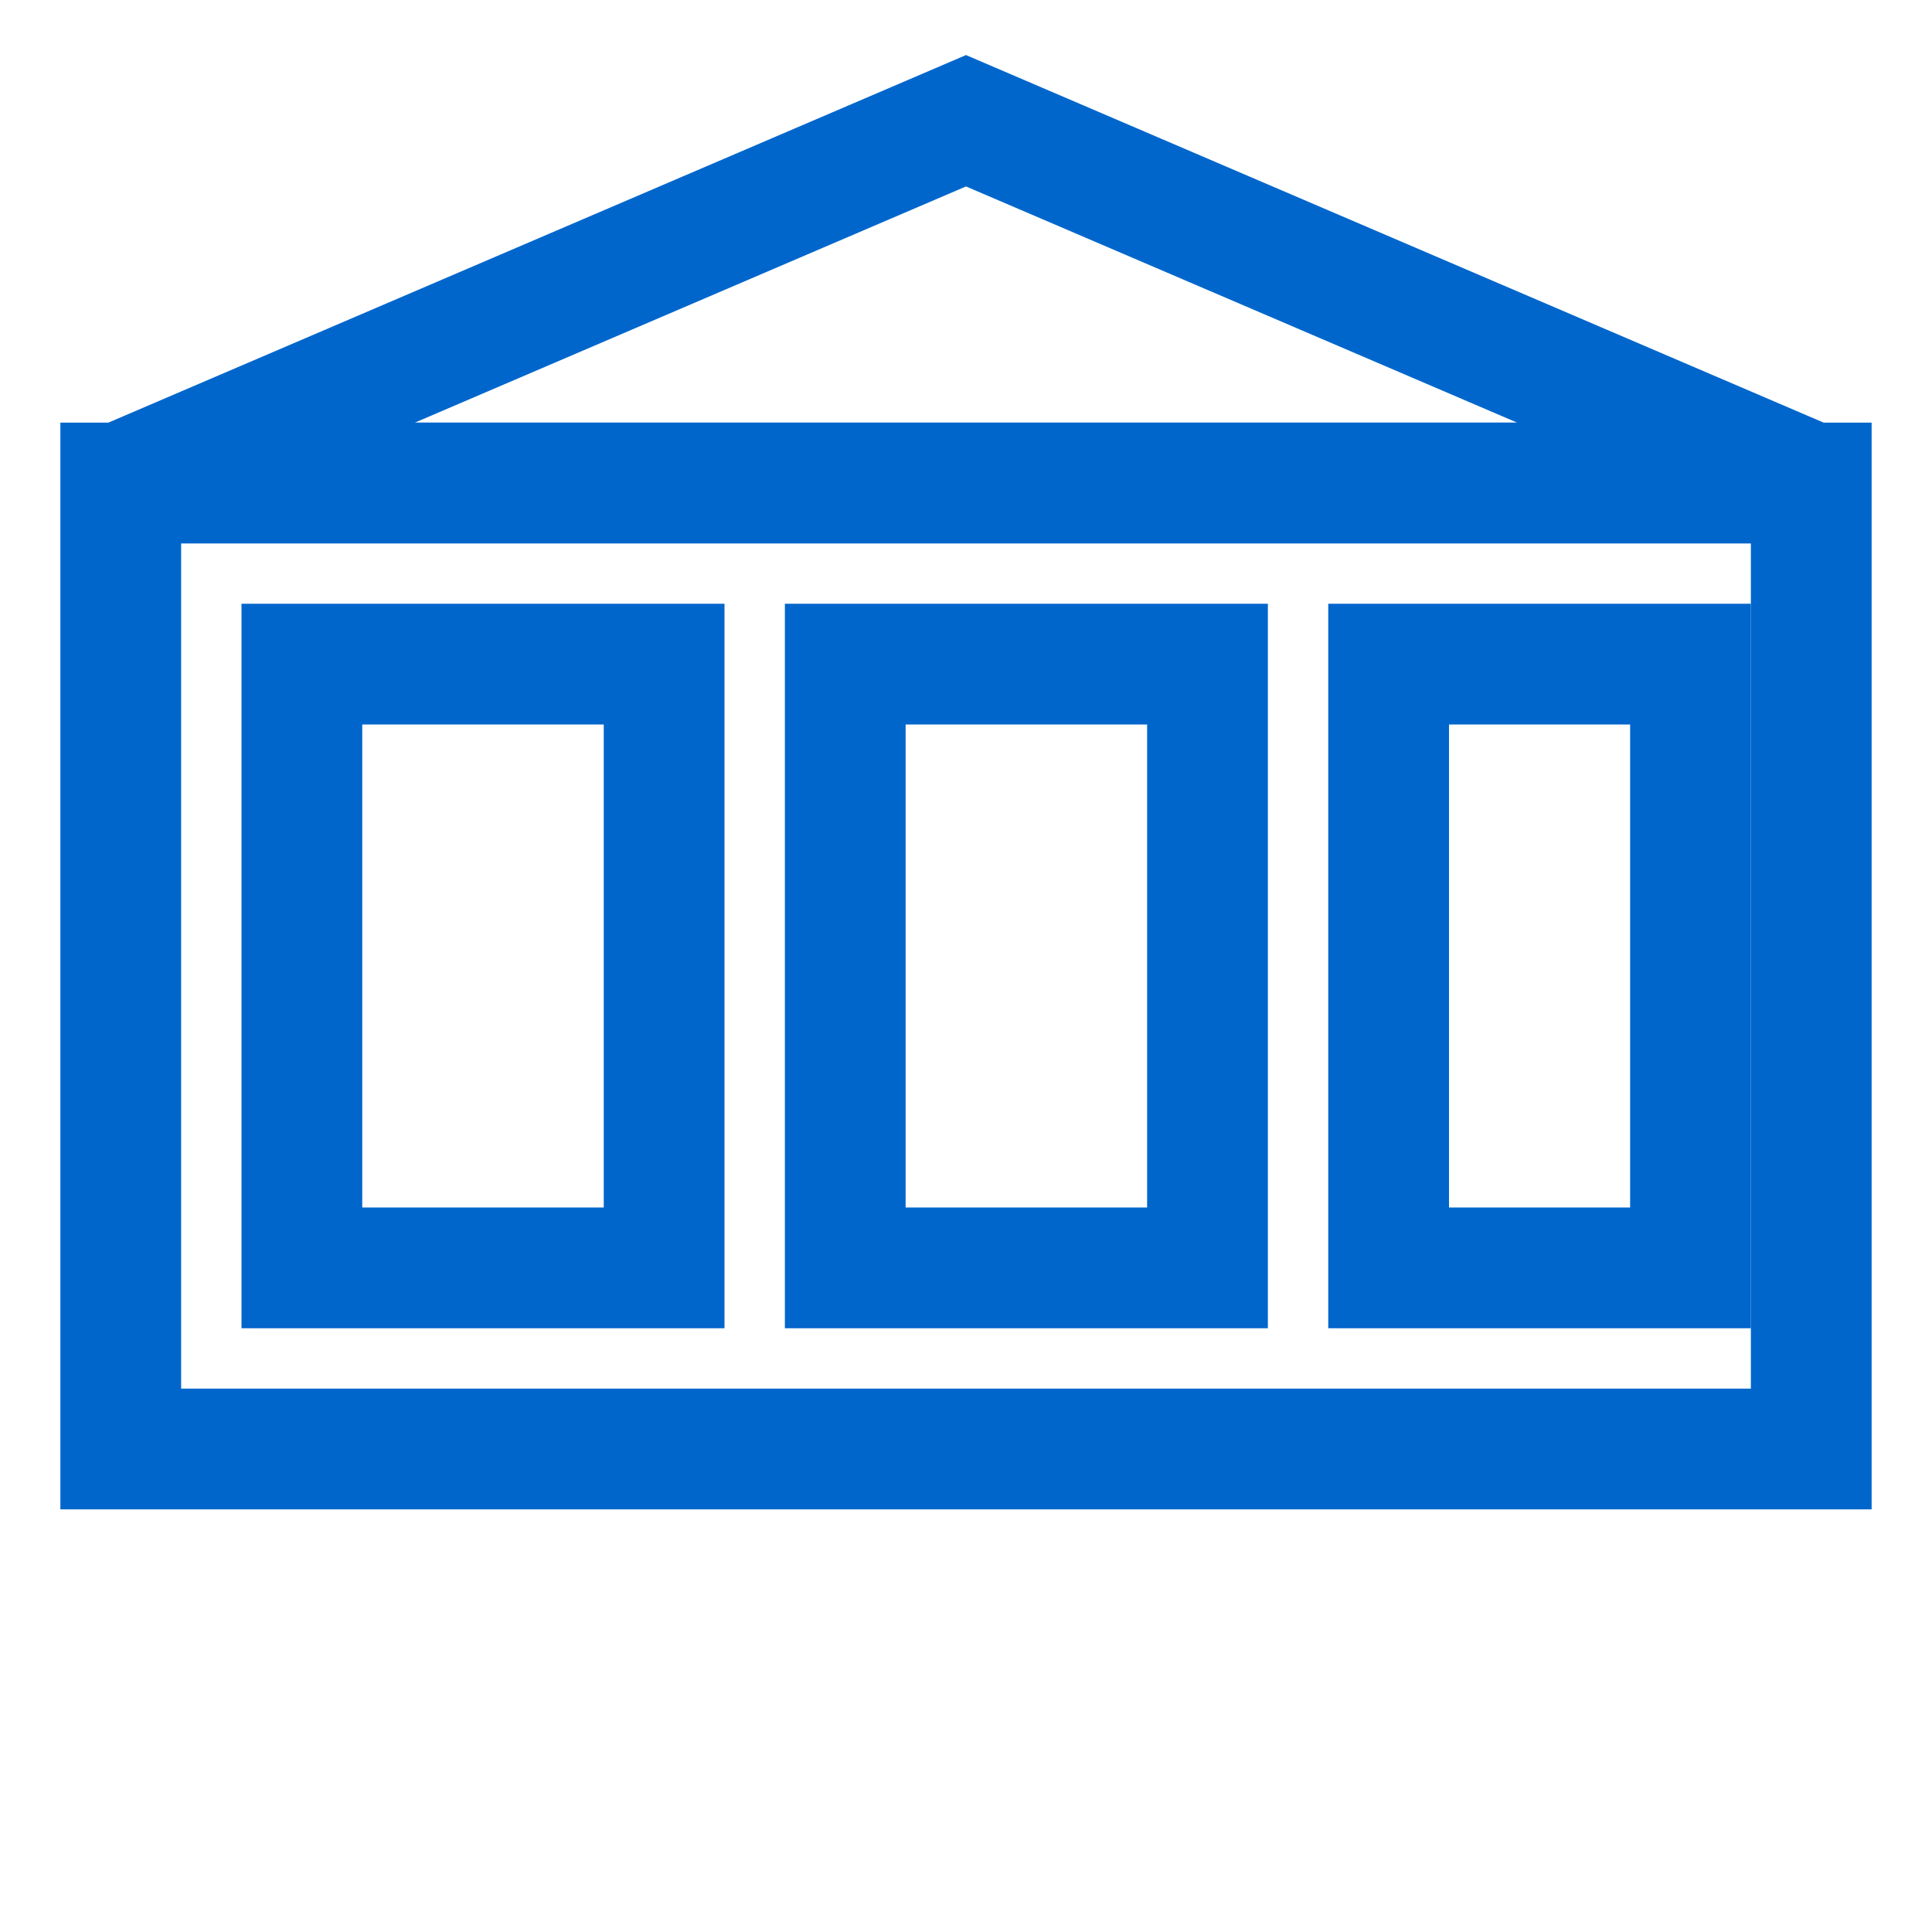
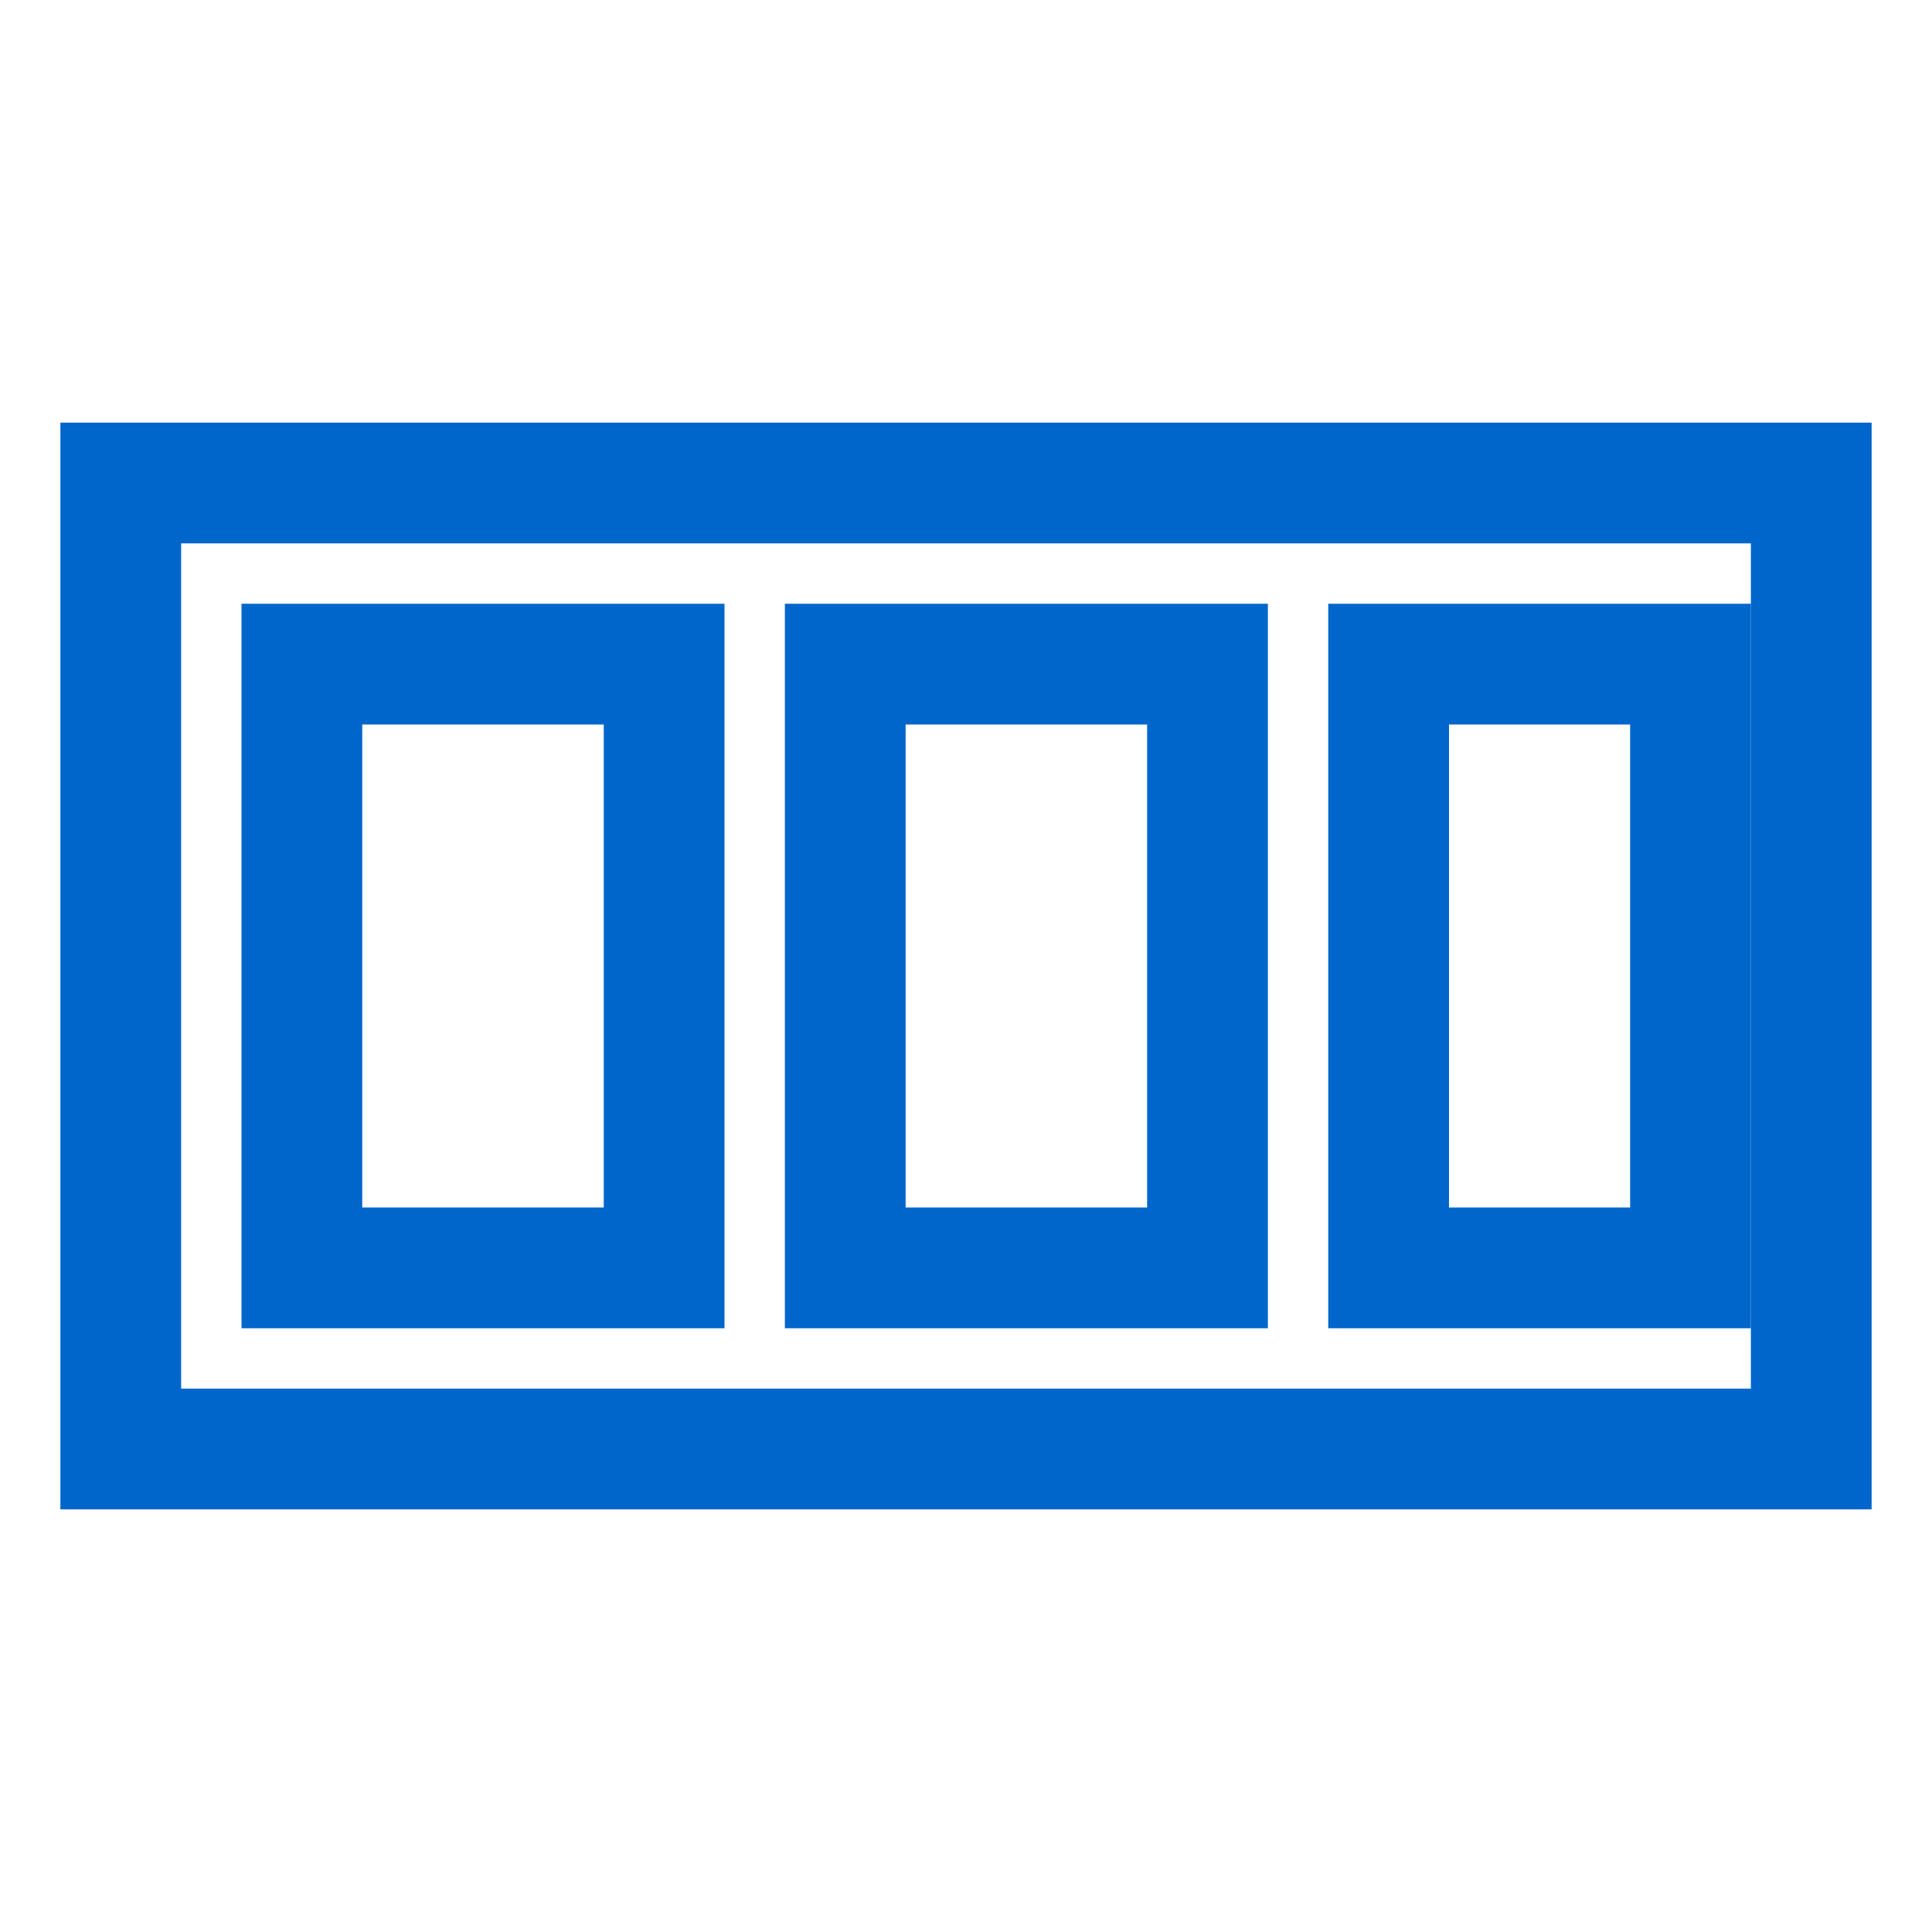
<svg xmlns="http://www.w3.org/2000/svg" width="32" height="32" viewBox="0 0 32 32" fill="none">
  <rect x="2" y="8" width="28" height="16" stroke="#0066CC" stroke-width="2" fill="none" />
  <rect x="5" y="11" width="6" height="10" stroke="#0066CC" stroke-width="2" fill="none" />
  <rect x="14" y="11" width="6" height="10" stroke="#0066CC" stroke-width="2" fill="none" />
  <rect x="23" y="11" width="5" height="10" stroke="#0066CC" stroke-width="2" fill="none" />
-   <polygon points="2,8 16,2 30,8" stroke="#0066CC" stroke-width="2" fill="none" />
</svg>